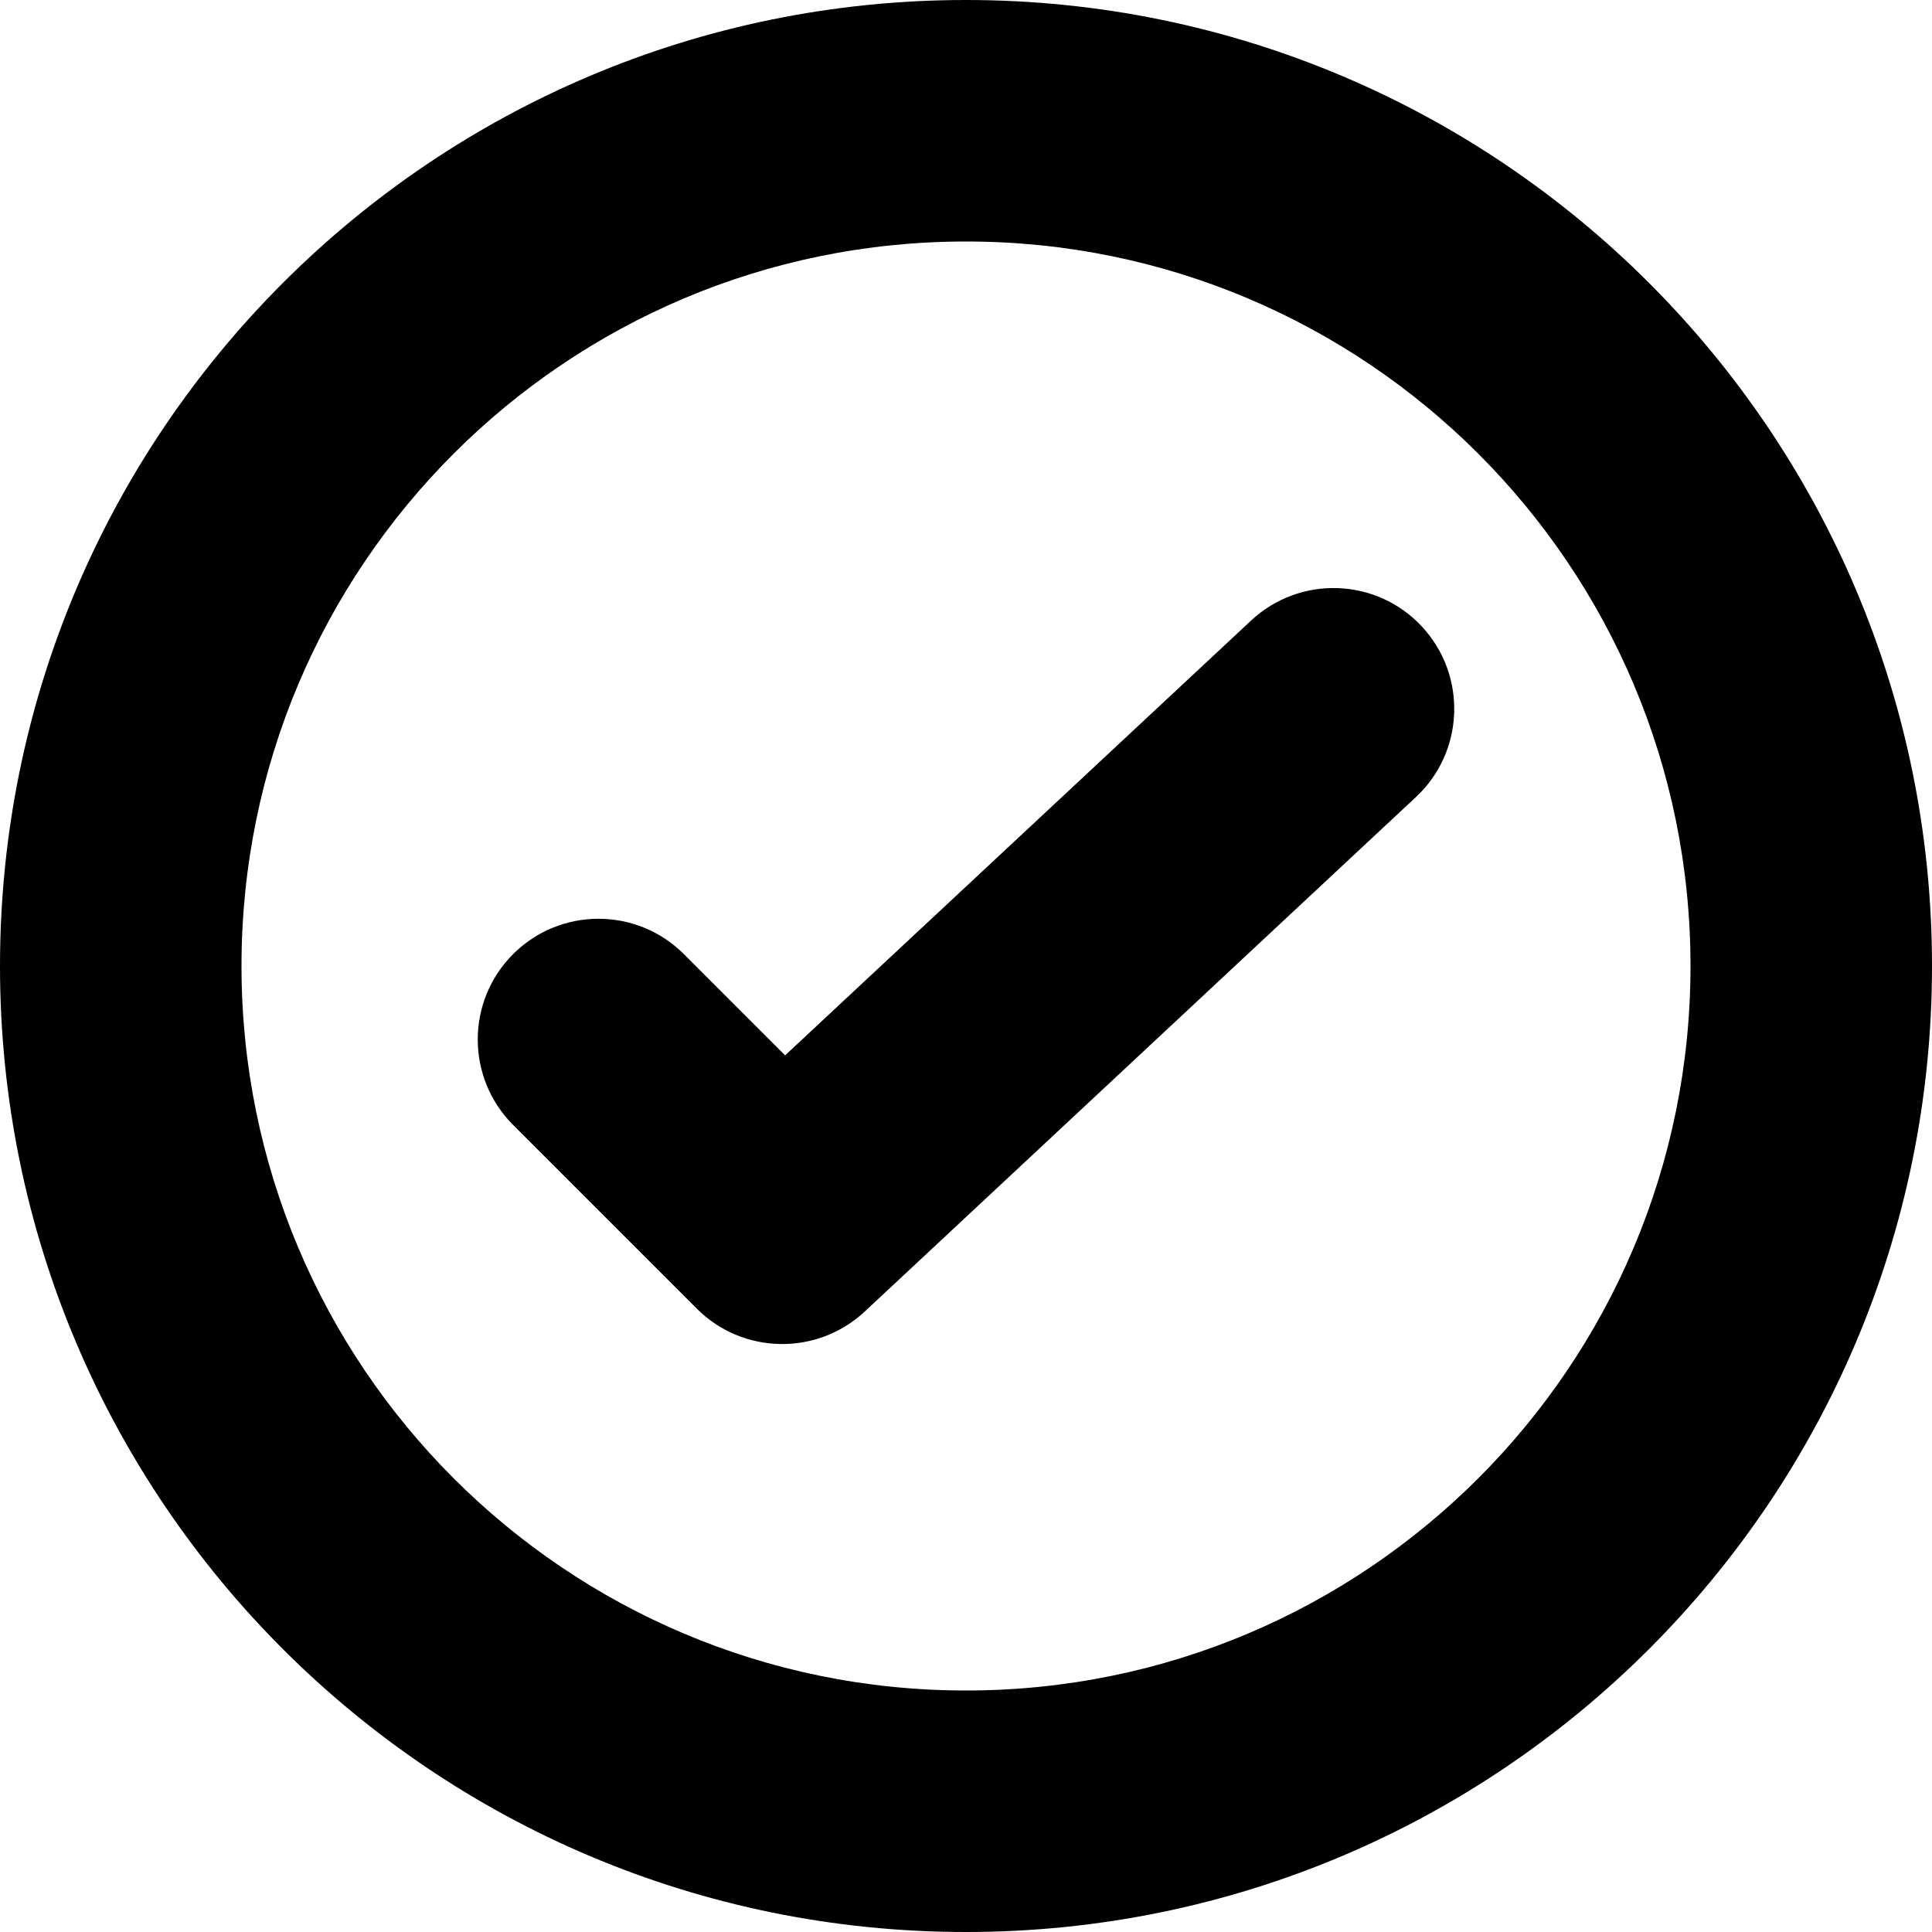
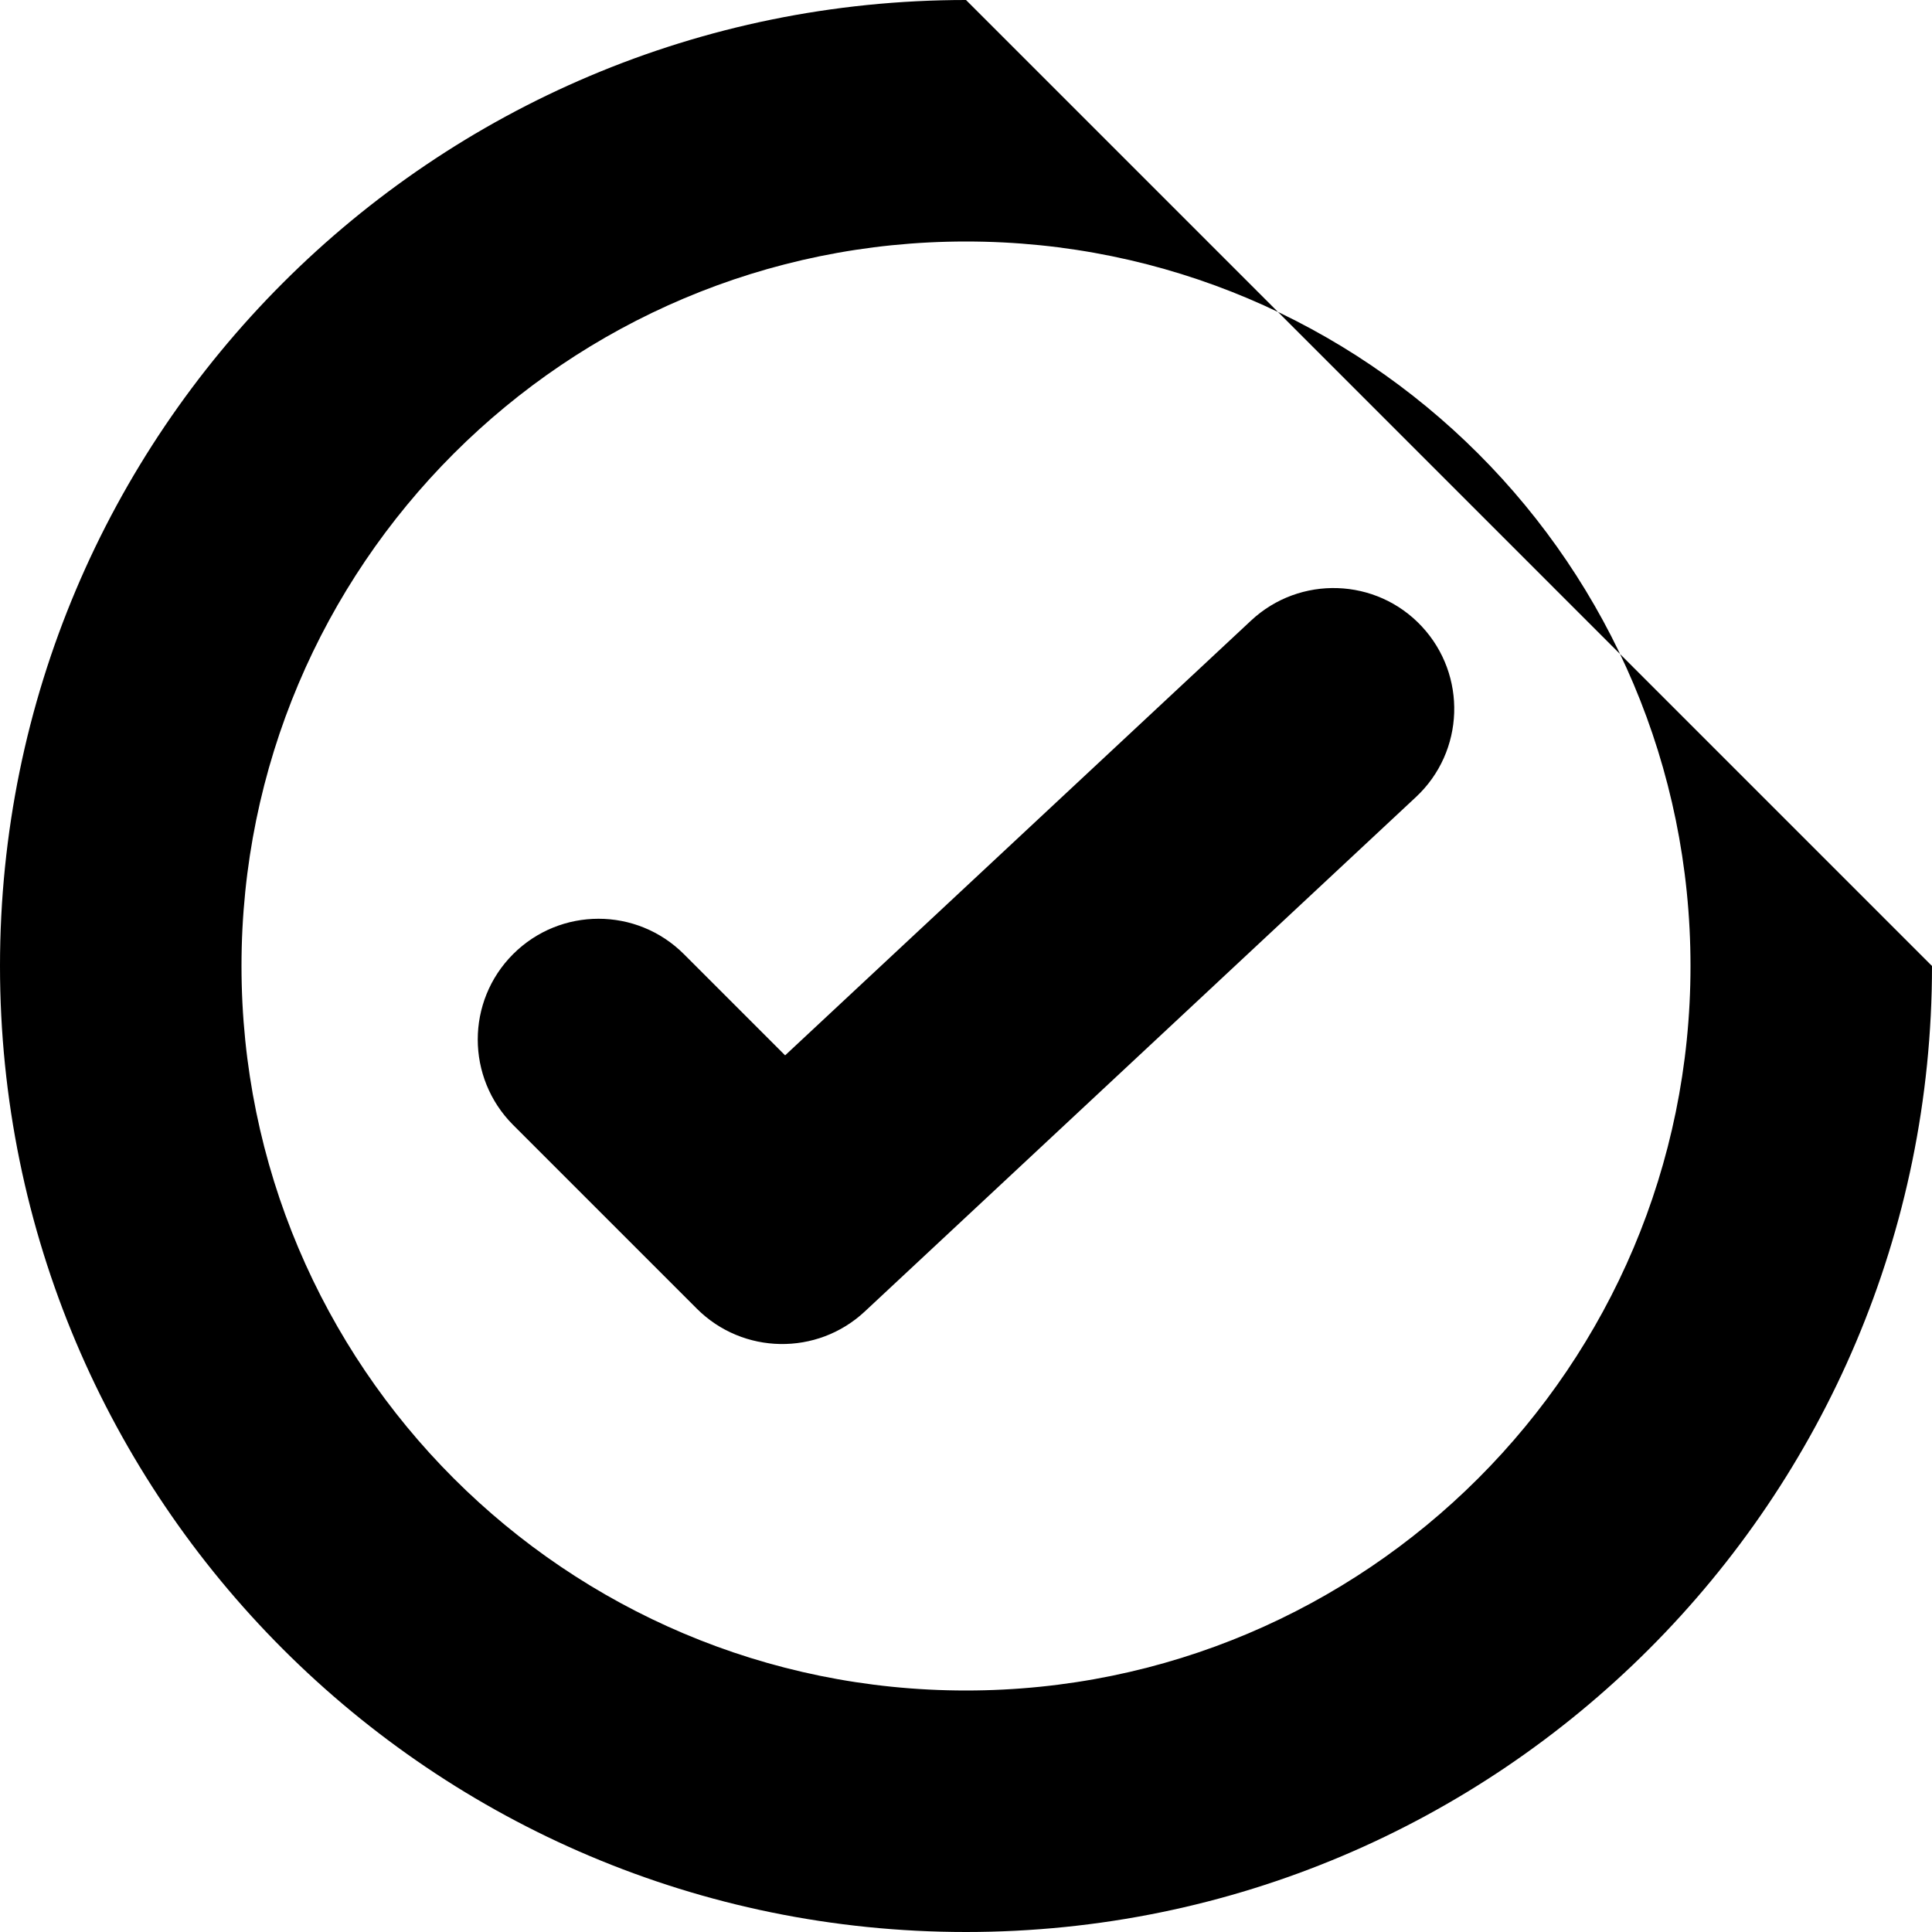
<svg xmlns="http://www.w3.org/2000/svg" width="16" height="16" viewBox="0 0 16 16" fill="none">
-   <path fill-rule="evenodd" clip-rule="evenodd" d="M2 8C2 4.686 4.685 2 8 2C11.313 2 14 4.686 14 8C14 11.314 11.313 14 8 14C4.685 14 2 11.314 2 8ZM8 0C3.581 0 0 3.581 0 8C0 12.419 3.581 16 8 16C12.417 16 16 12.419 16 8C16 3.581 12.417 0 8 0ZM11.726 6.601C12.13 6.224 12.151 5.591 11.774 5.187C11.398 4.784 10.765 4.762 10.361 5.139L6.502 8.74L5.664 7.902C5.273 7.511 4.64 7.511 4.249 7.902C3.859 8.292 3.859 8.925 4.249 9.316L5.771 10.838C6.152 11.219 6.767 11.229 7.161 10.862L11.726 6.601Z" fill="currentColor" />
+   <path fill-rule="evenodd" clip-rule="evenodd" d="M2 8C2 4.686 4.685 2 8 2C11.313 2 14 4.686 14 8C14 11.314 11.313 14 8 14C4.685 14 2 11.314 2 8ZM8 0C3.581 0 0 3.581 0 8C0 12.419 3.581 16 8 16C12.417 16 16 12.419 16 8ZM11.726 6.601C12.13 6.224 12.151 5.591 11.774 5.187C11.398 4.784 10.765 4.762 10.361 5.139L6.502 8.74L5.664 7.902C5.273 7.511 4.64 7.511 4.249 7.902C3.859 8.292 3.859 8.925 4.249 9.316L5.771 10.838C6.152 11.219 6.767 11.229 7.161 10.862L11.726 6.601Z" fill="currentColor" />
</svg>